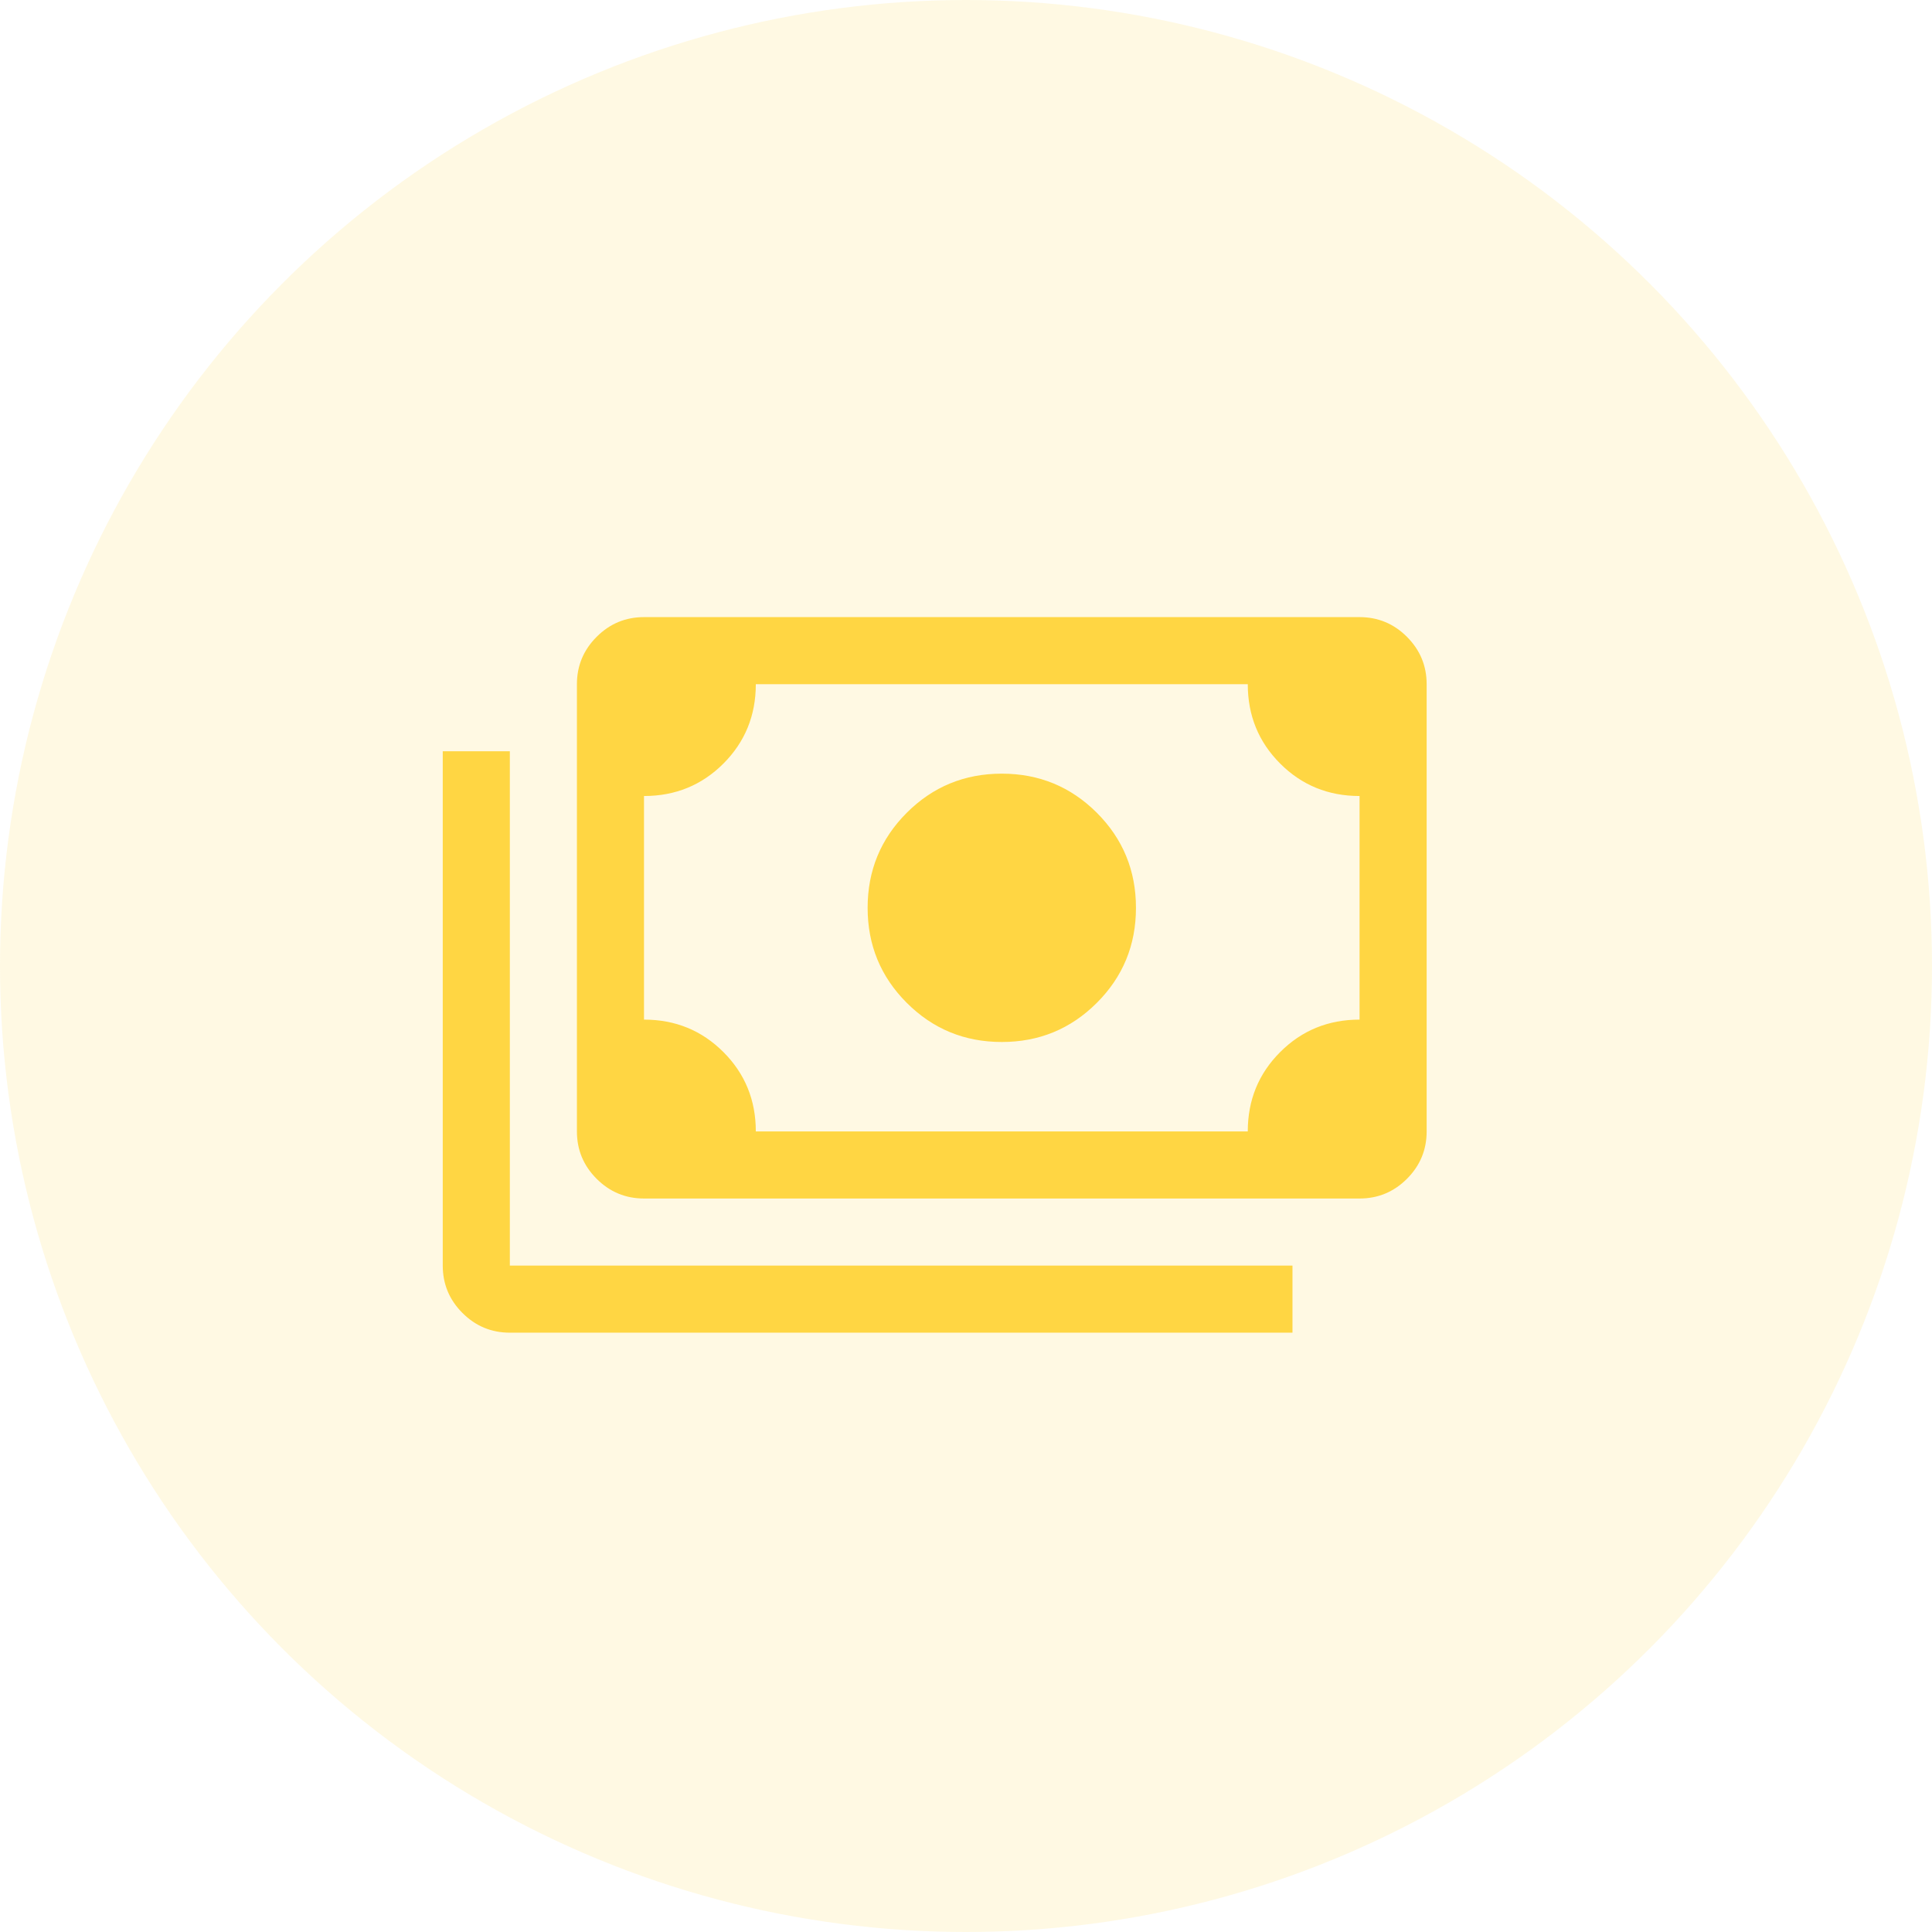
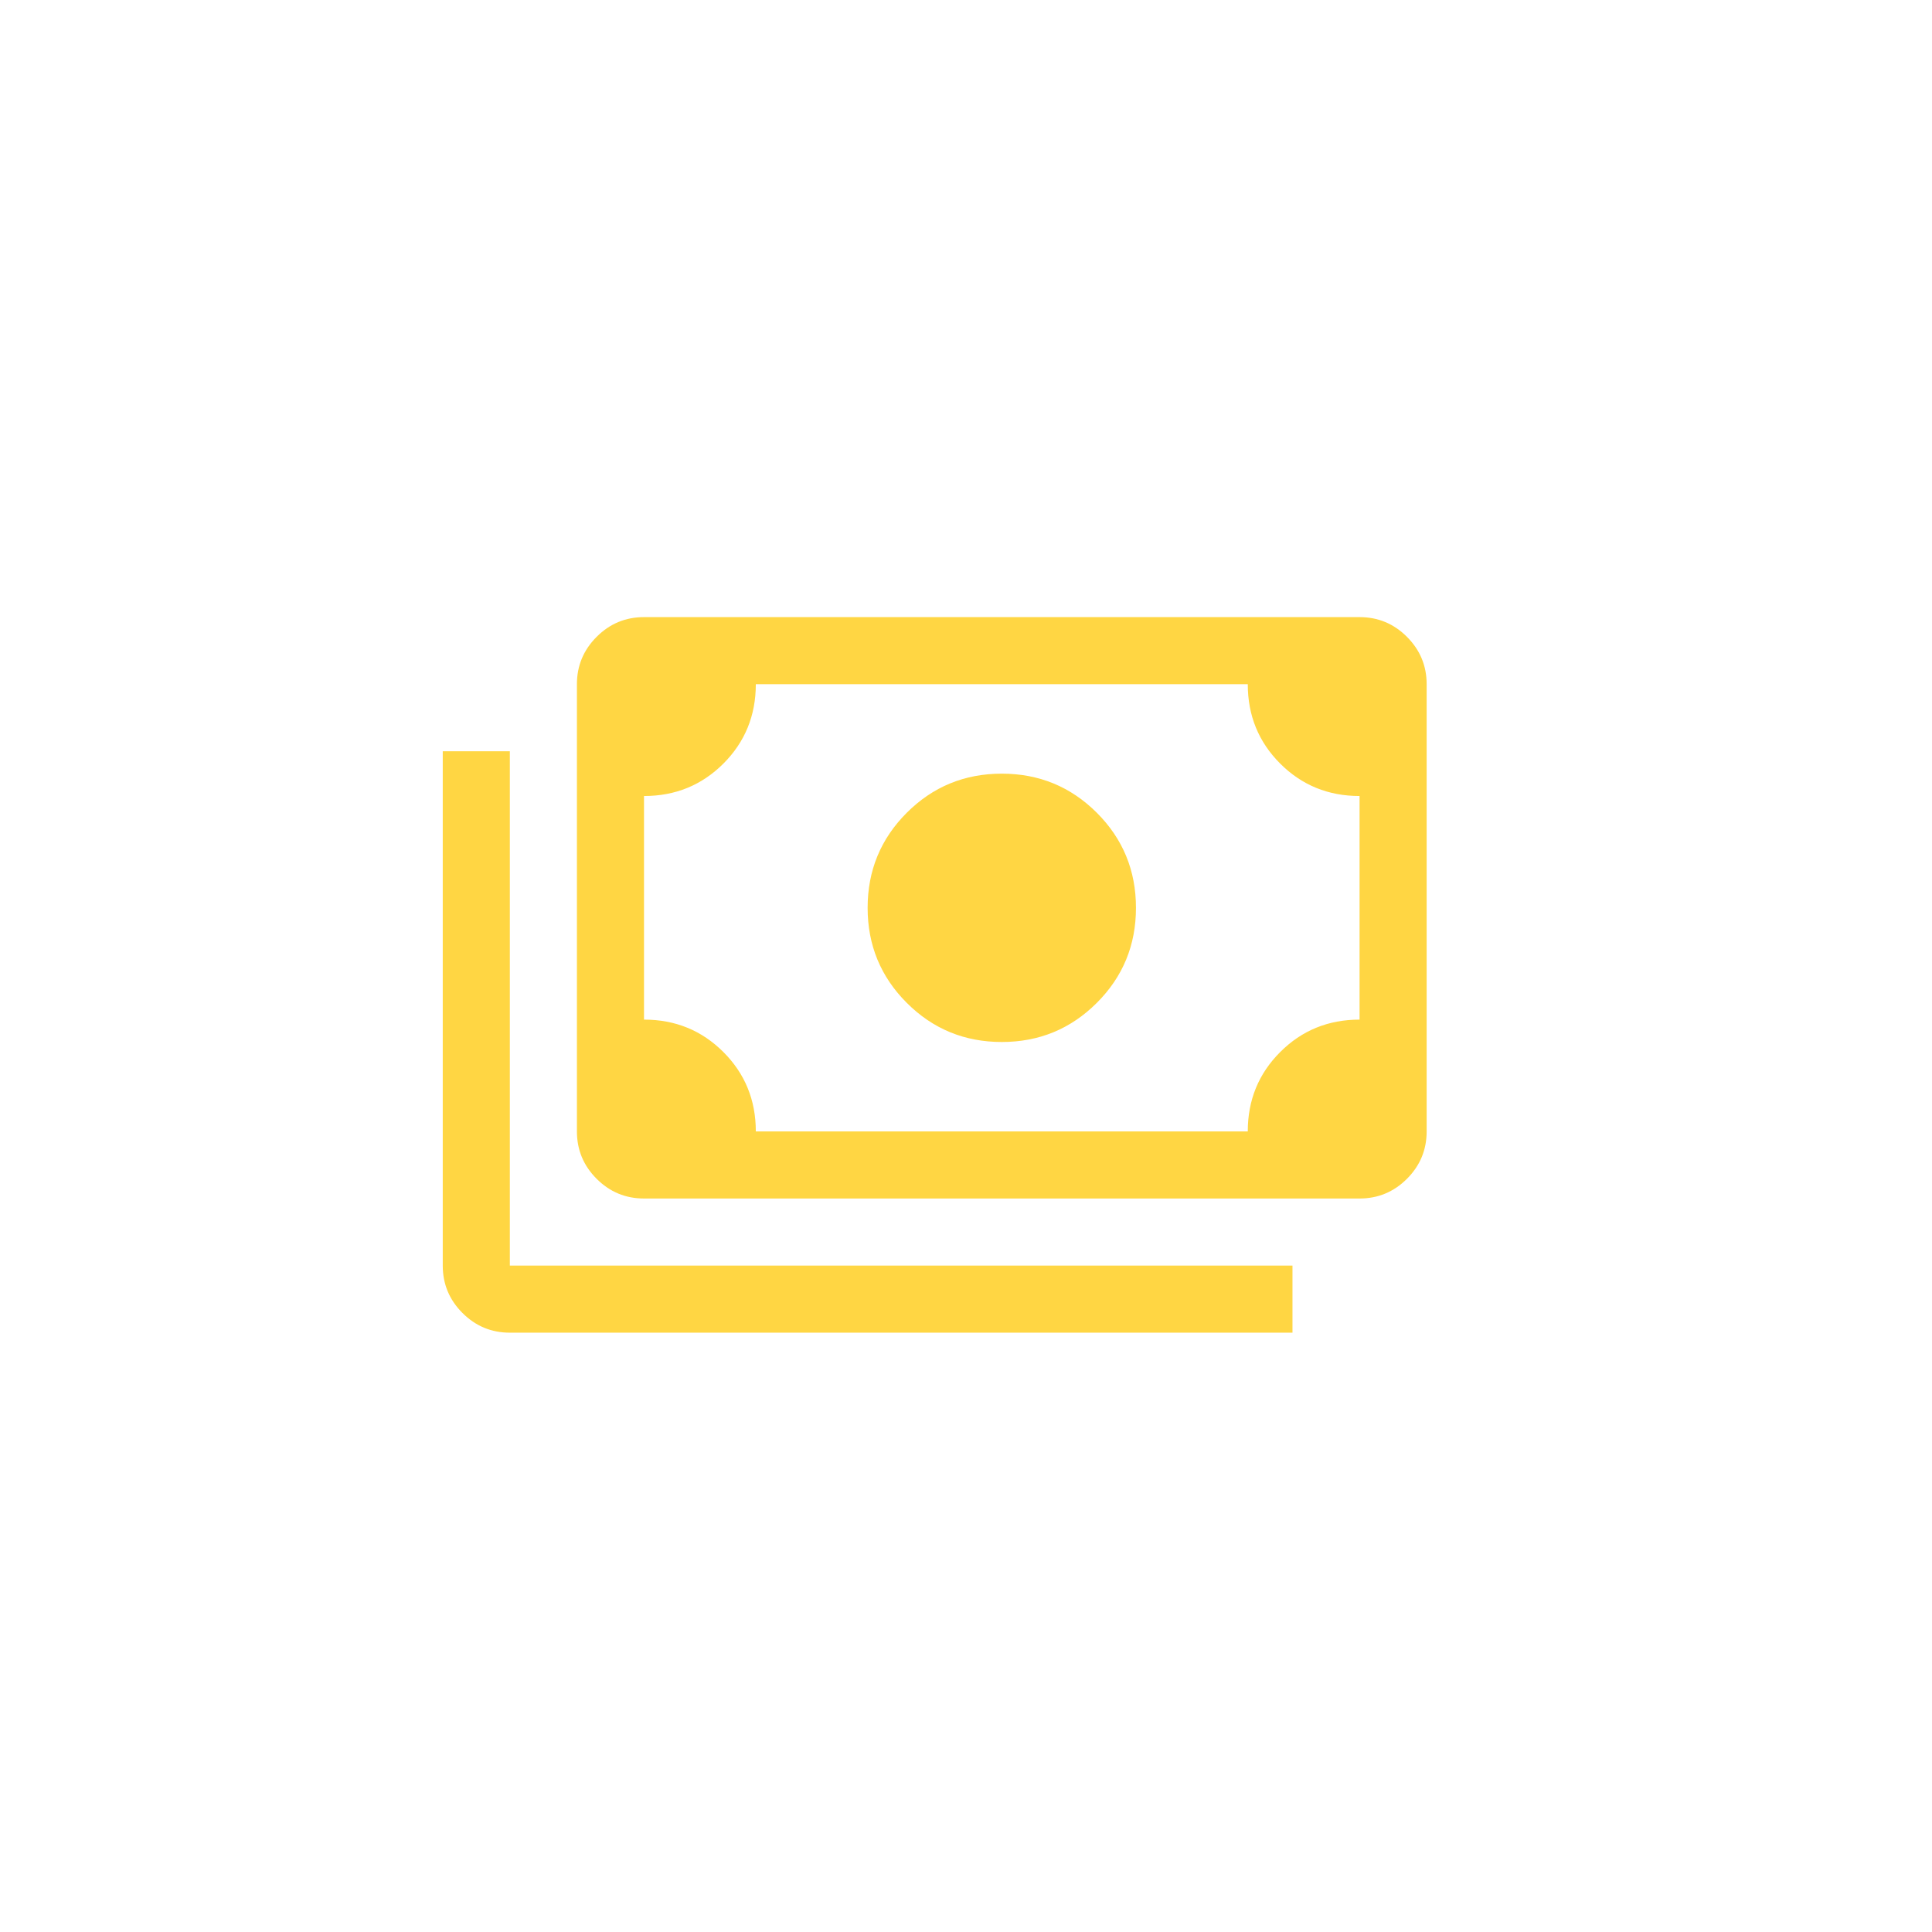
<svg xmlns="http://www.w3.org/2000/svg" width="72" height="72" viewBox="0 0 72 72" fill="none">
-   <circle cx="36" cy="36" r="36" fill="#FFD643" fill-opacity="0.15" />
  <path d="M37.334 38.832C35.945 38.832 34.764 38.346 33.792 37.373C32.82 36.401 32.334 35.221 32.334 33.832C32.334 32.443 32.82 31.262 33.792 30.29C34.764 29.318 35.945 28.832 37.334 28.832C38.723 28.832 39.903 29.318 40.876 30.29C41.848 31.262 42.334 32.443 42.334 33.832C42.334 35.221 41.848 36.401 40.876 37.373C39.903 38.346 38.723 38.832 37.334 38.832ZM24 44.665C23.313 44.665 22.724 44.42 22.235 43.931C21.745 43.441 21.5 42.853 21.5 42.165V25.498C21.5 24.811 21.745 24.223 22.235 23.733C22.724 23.243 23.313 22.998 24 22.998H50.667C51.355 22.998 51.943 23.243 52.433 23.733C52.922 24.223 53.167 24.811 53.167 25.498V42.165C53.167 42.853 52.922 43.441 52.433 43.931C51.943 44.42 51.355 44.665 50.667 44.665H24ZM28.167 42.165H46.501C46.501 40.998 46.903 40.012 47.709 39.207C48.514 38.401 49.501 37.998 50.667 37.998V29.665C49.501 29.665 48.514 29.262 47.709 28.457C46.903 27.651 46.501 26.665 46.501 25.498H28.167C28.167 26.665 27.764 27.651 26.959 28.457C26.153 29.262 25.167 29.665 24 29.665V37.998C25.167 37.998 26.153 38.401 26.959 39.207C27.764 40.012 28.167 40.998 28.167 42.165ZM48.167 49.665H19C18.313 49.665 17.724 49.42 17.235 48.931C16.745 48.441 16.5 47.853 16.5 47.165V27.998H19V47.165H48.167V49.665Z" fill="#FFD643" />
</svg>